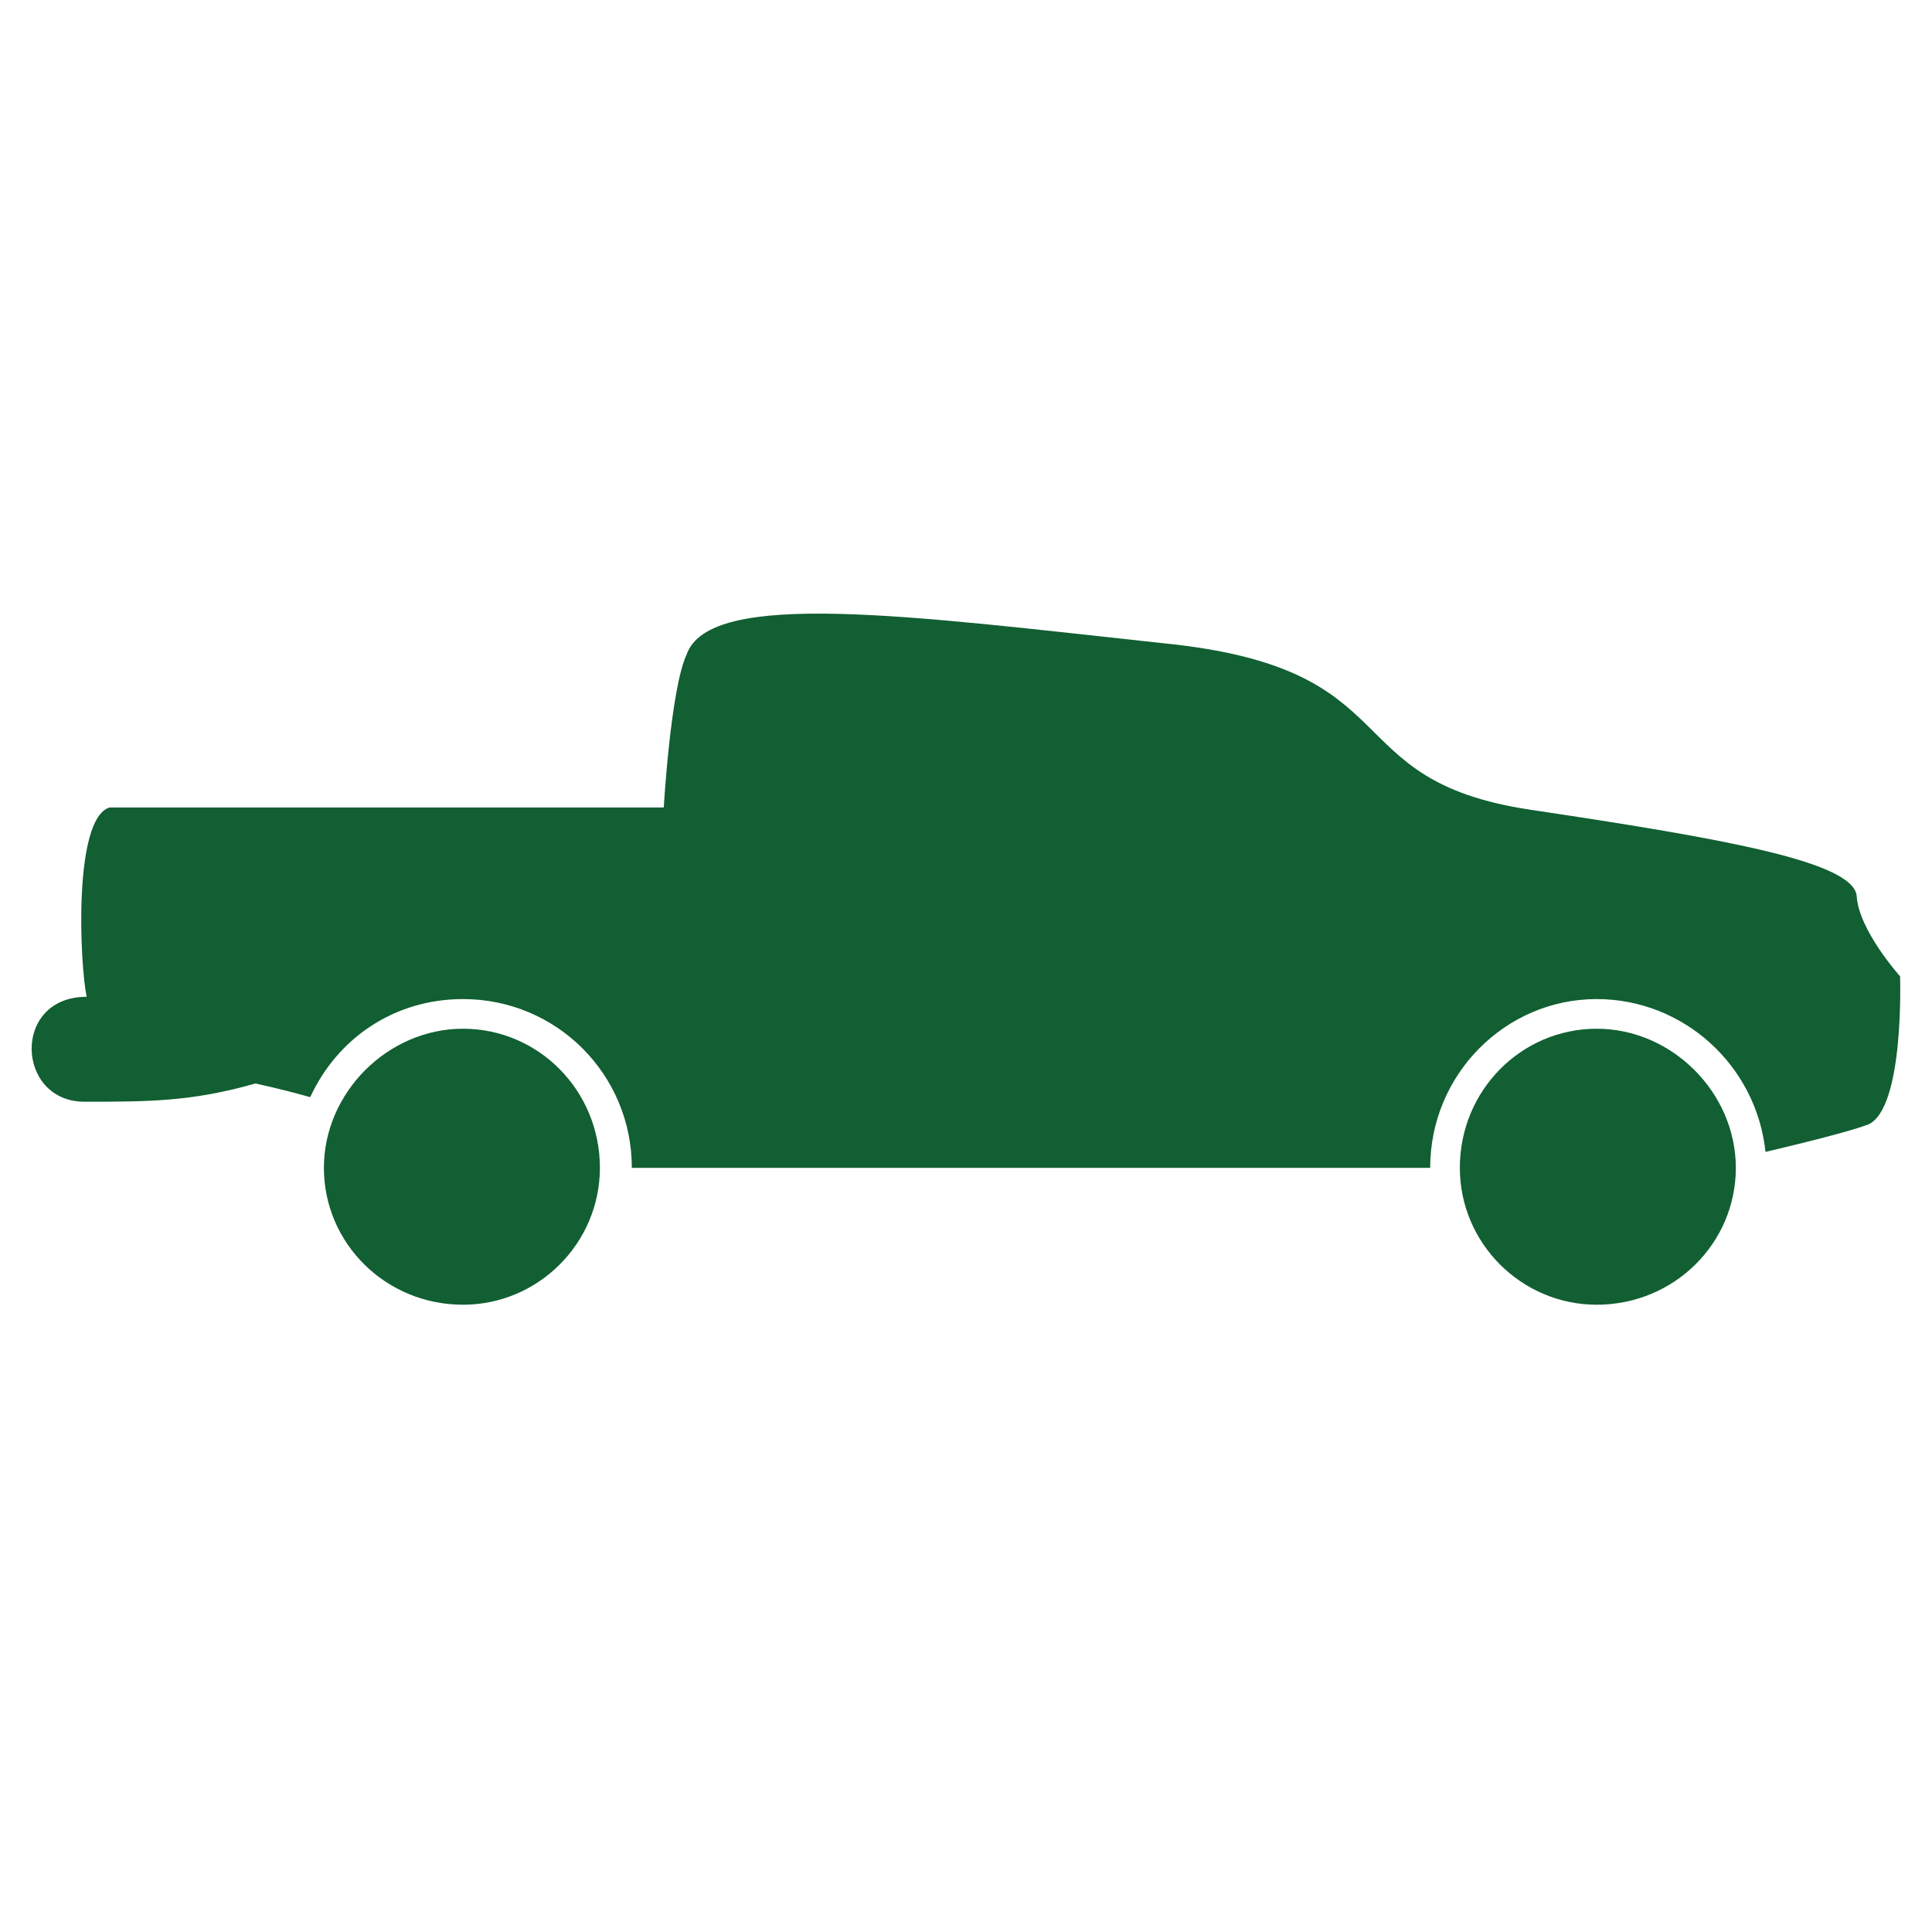
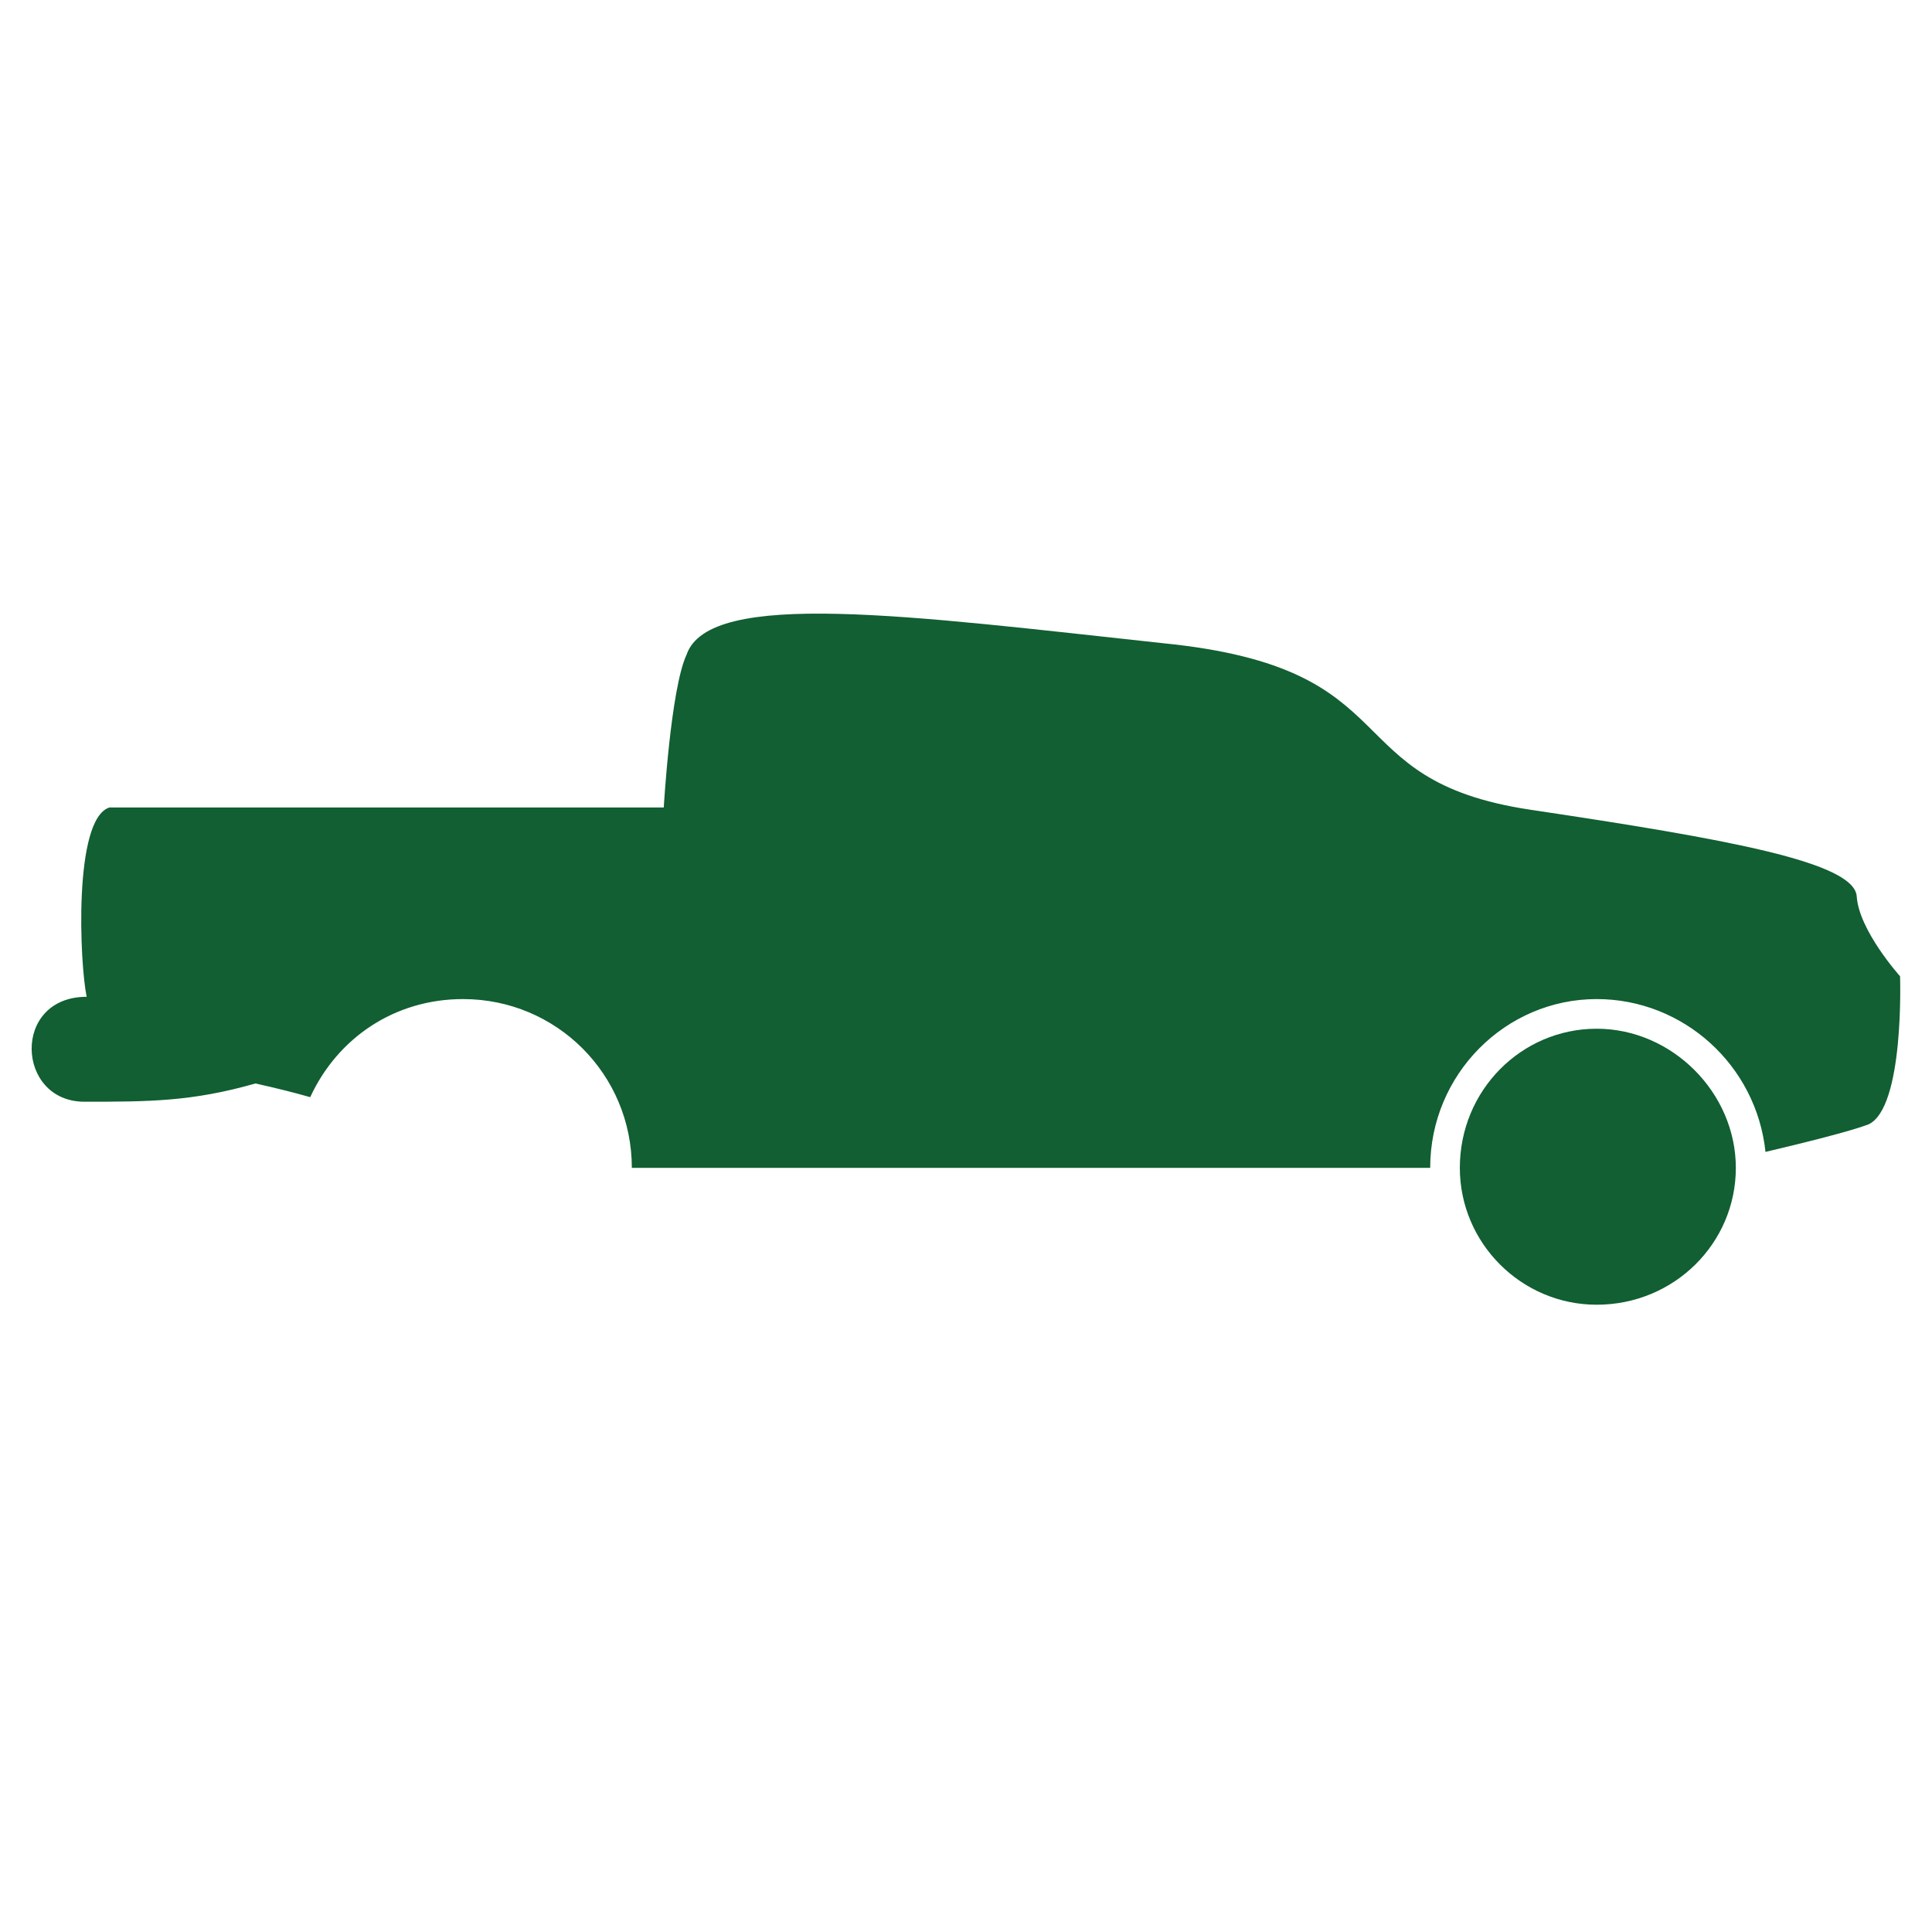
<svg xmlns="http://www.w3.org/2000/svg" height="100px" width="100px" fill="#115f32" xml:space="preserve" version="1.1" style="shape-rendering:geometricPrecision;text-rendering:geometricPrecision;image-rendering:optimizeQuality;" viewBox="0 0 847 847" x="0px" y="0px" fill-rule="evenodd" clip-rule="evenodd">
  <defs>
    <style type="text/css"> .fil0 {fill:#115f32} </style>
  </defs>
  <g>
    <path class="fil0" d="M814 393c-1,-15 -56,-25 -143,-38 -87,-13 -51,-62 -161,-73 -111,-12 -199,-24 -209,5 -7,15 -10,67 -10,67l-243 0c-16,5 -13,69 -10,83 -33,0 -31,46 -1,46 28,0 47,0 75,-8 9,2 17,4 24,6 12,-26 37,-43 67,-43 41,0 74,33 74,74l350 0c0,-41 33,-74 73,-74 38,0 70,29 74,67 17,-4 37,-9 45,-12 16,-7 14,-65 14,-65 0,0 -18,-20 -19,-35z" />
-     <path class="fil0" d="M263 512c0,-34 -27,-61 -60,-61 -33,0 -61,28 -61,61 0,33 27,60 61,60 33,0 60,-27 60,-60z" />
    <path class="fil0" d="M761 512c0,-33 -28,-61 -61,-61 -33,0 -60,27 -60,61 0,33 27,60 60,60 34,0 61,-27 61,-60z" />
  </g>
</svg>